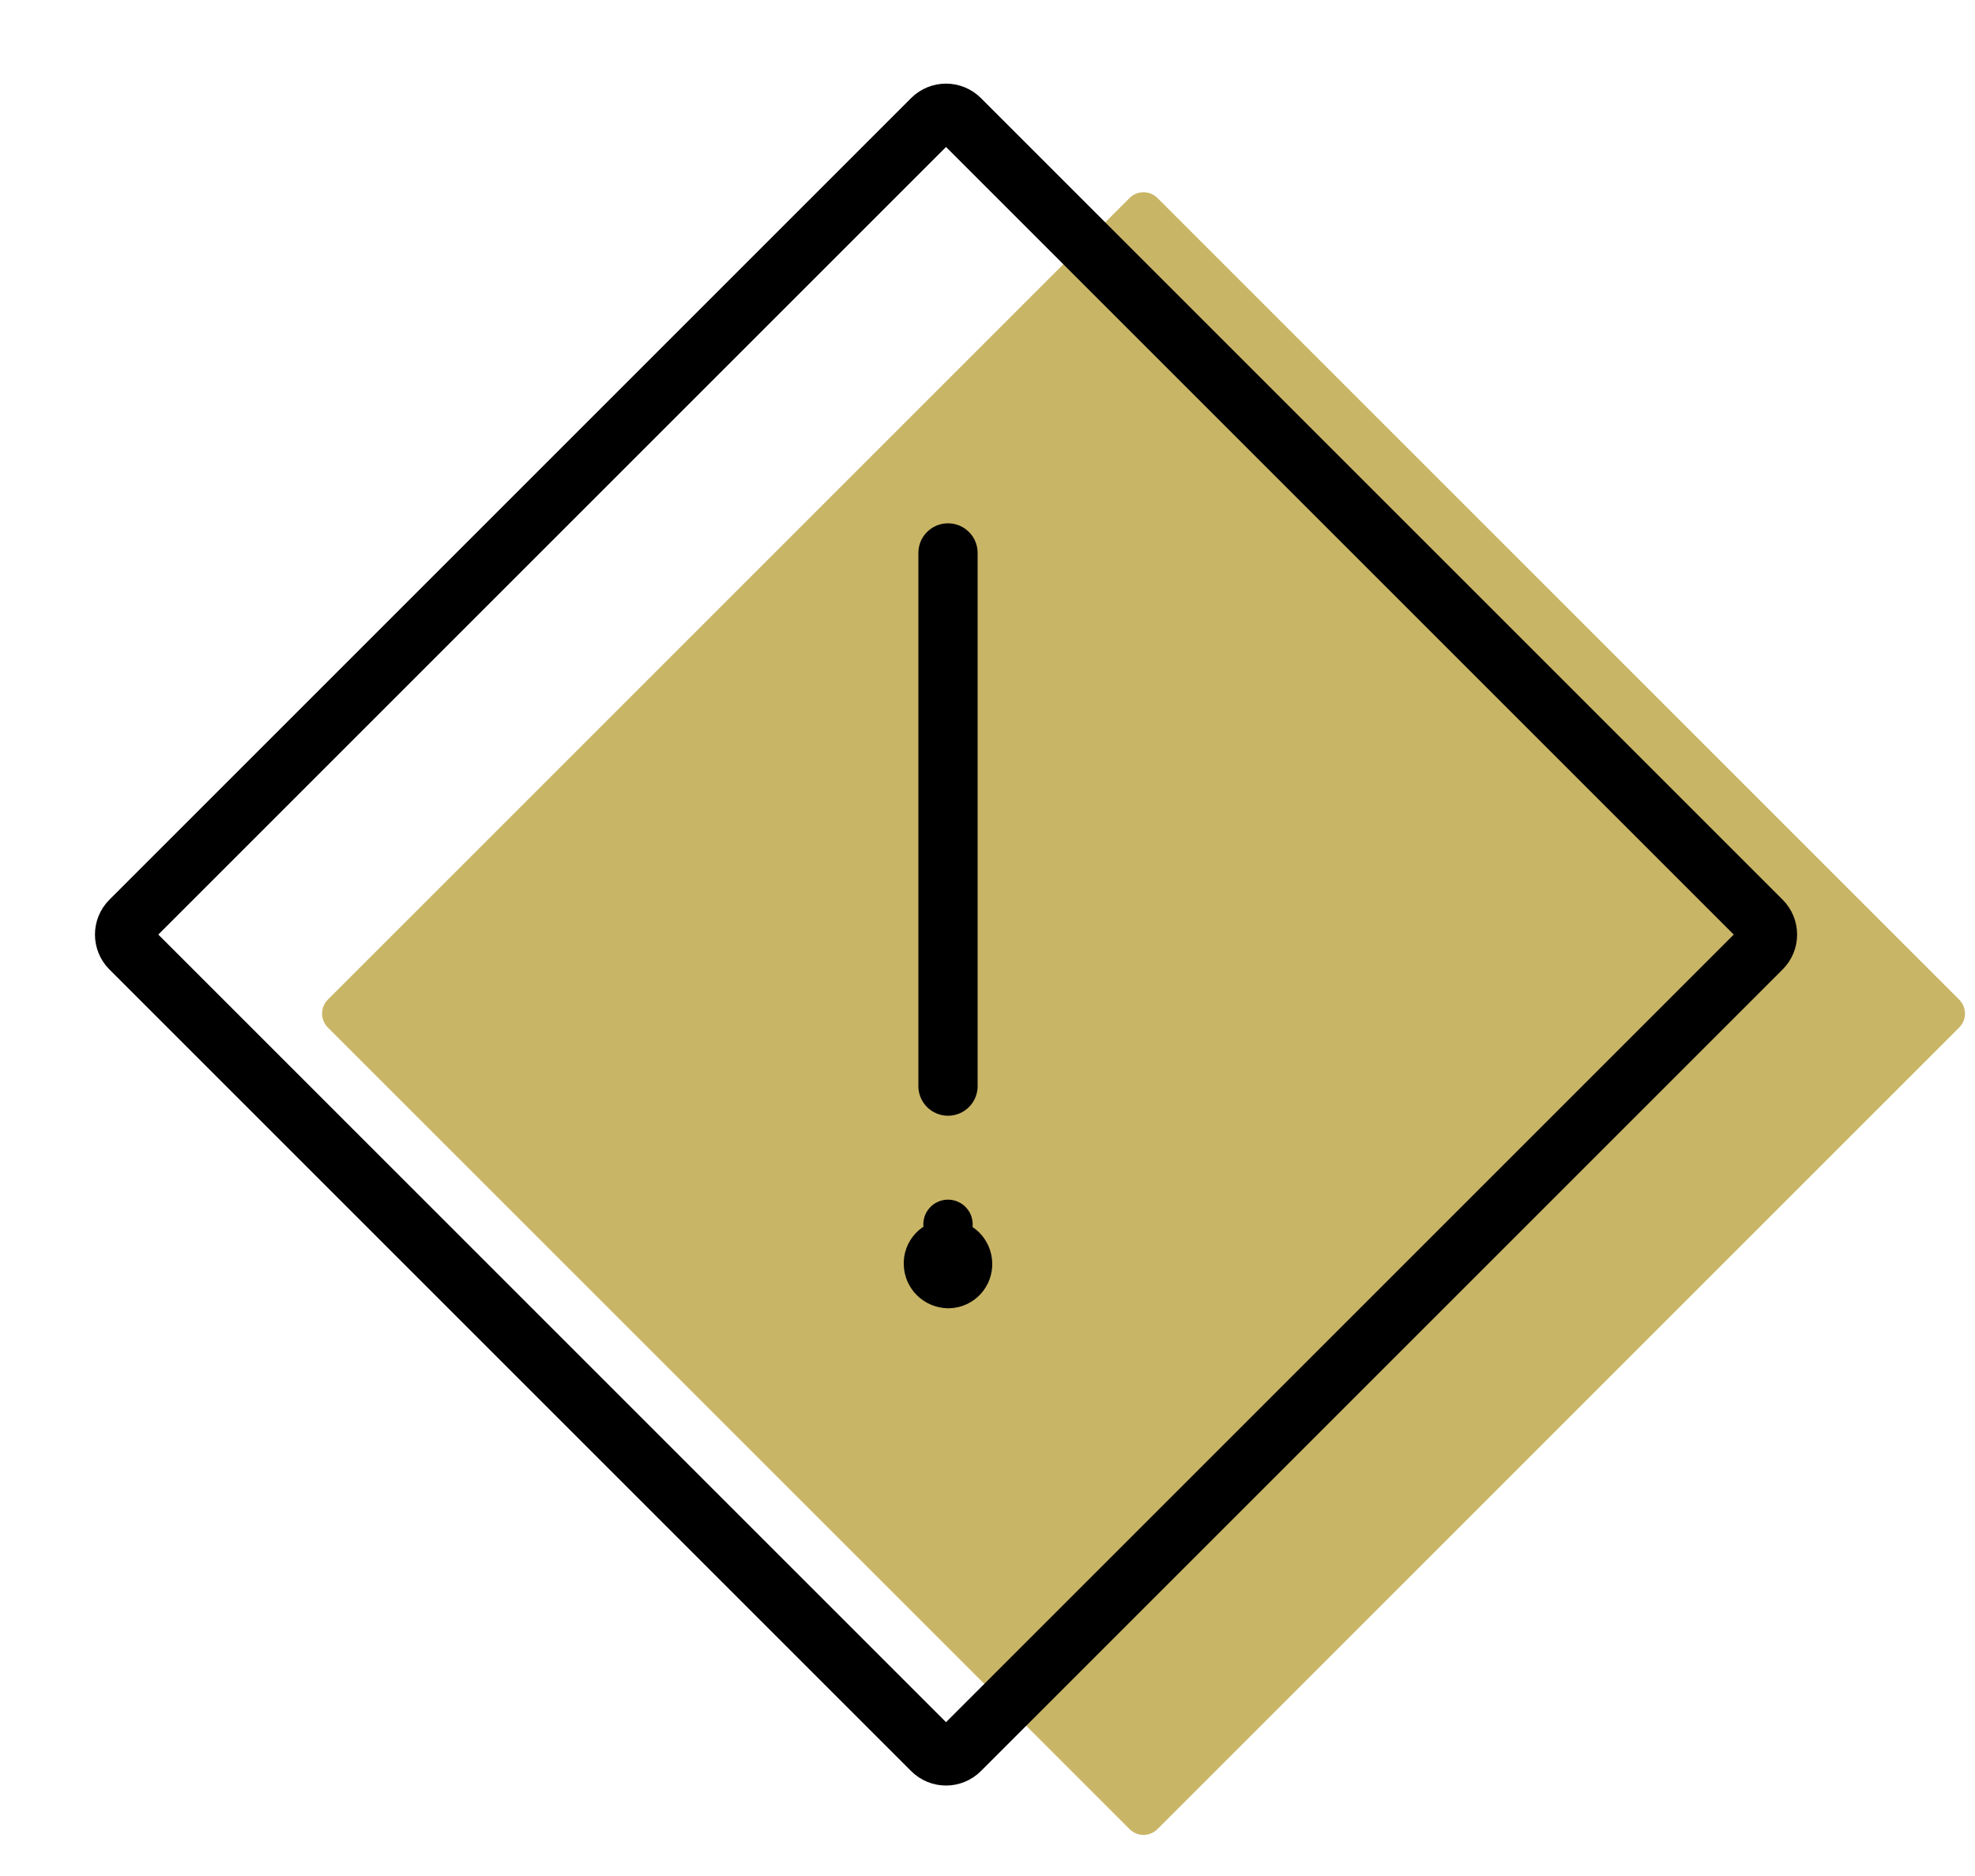
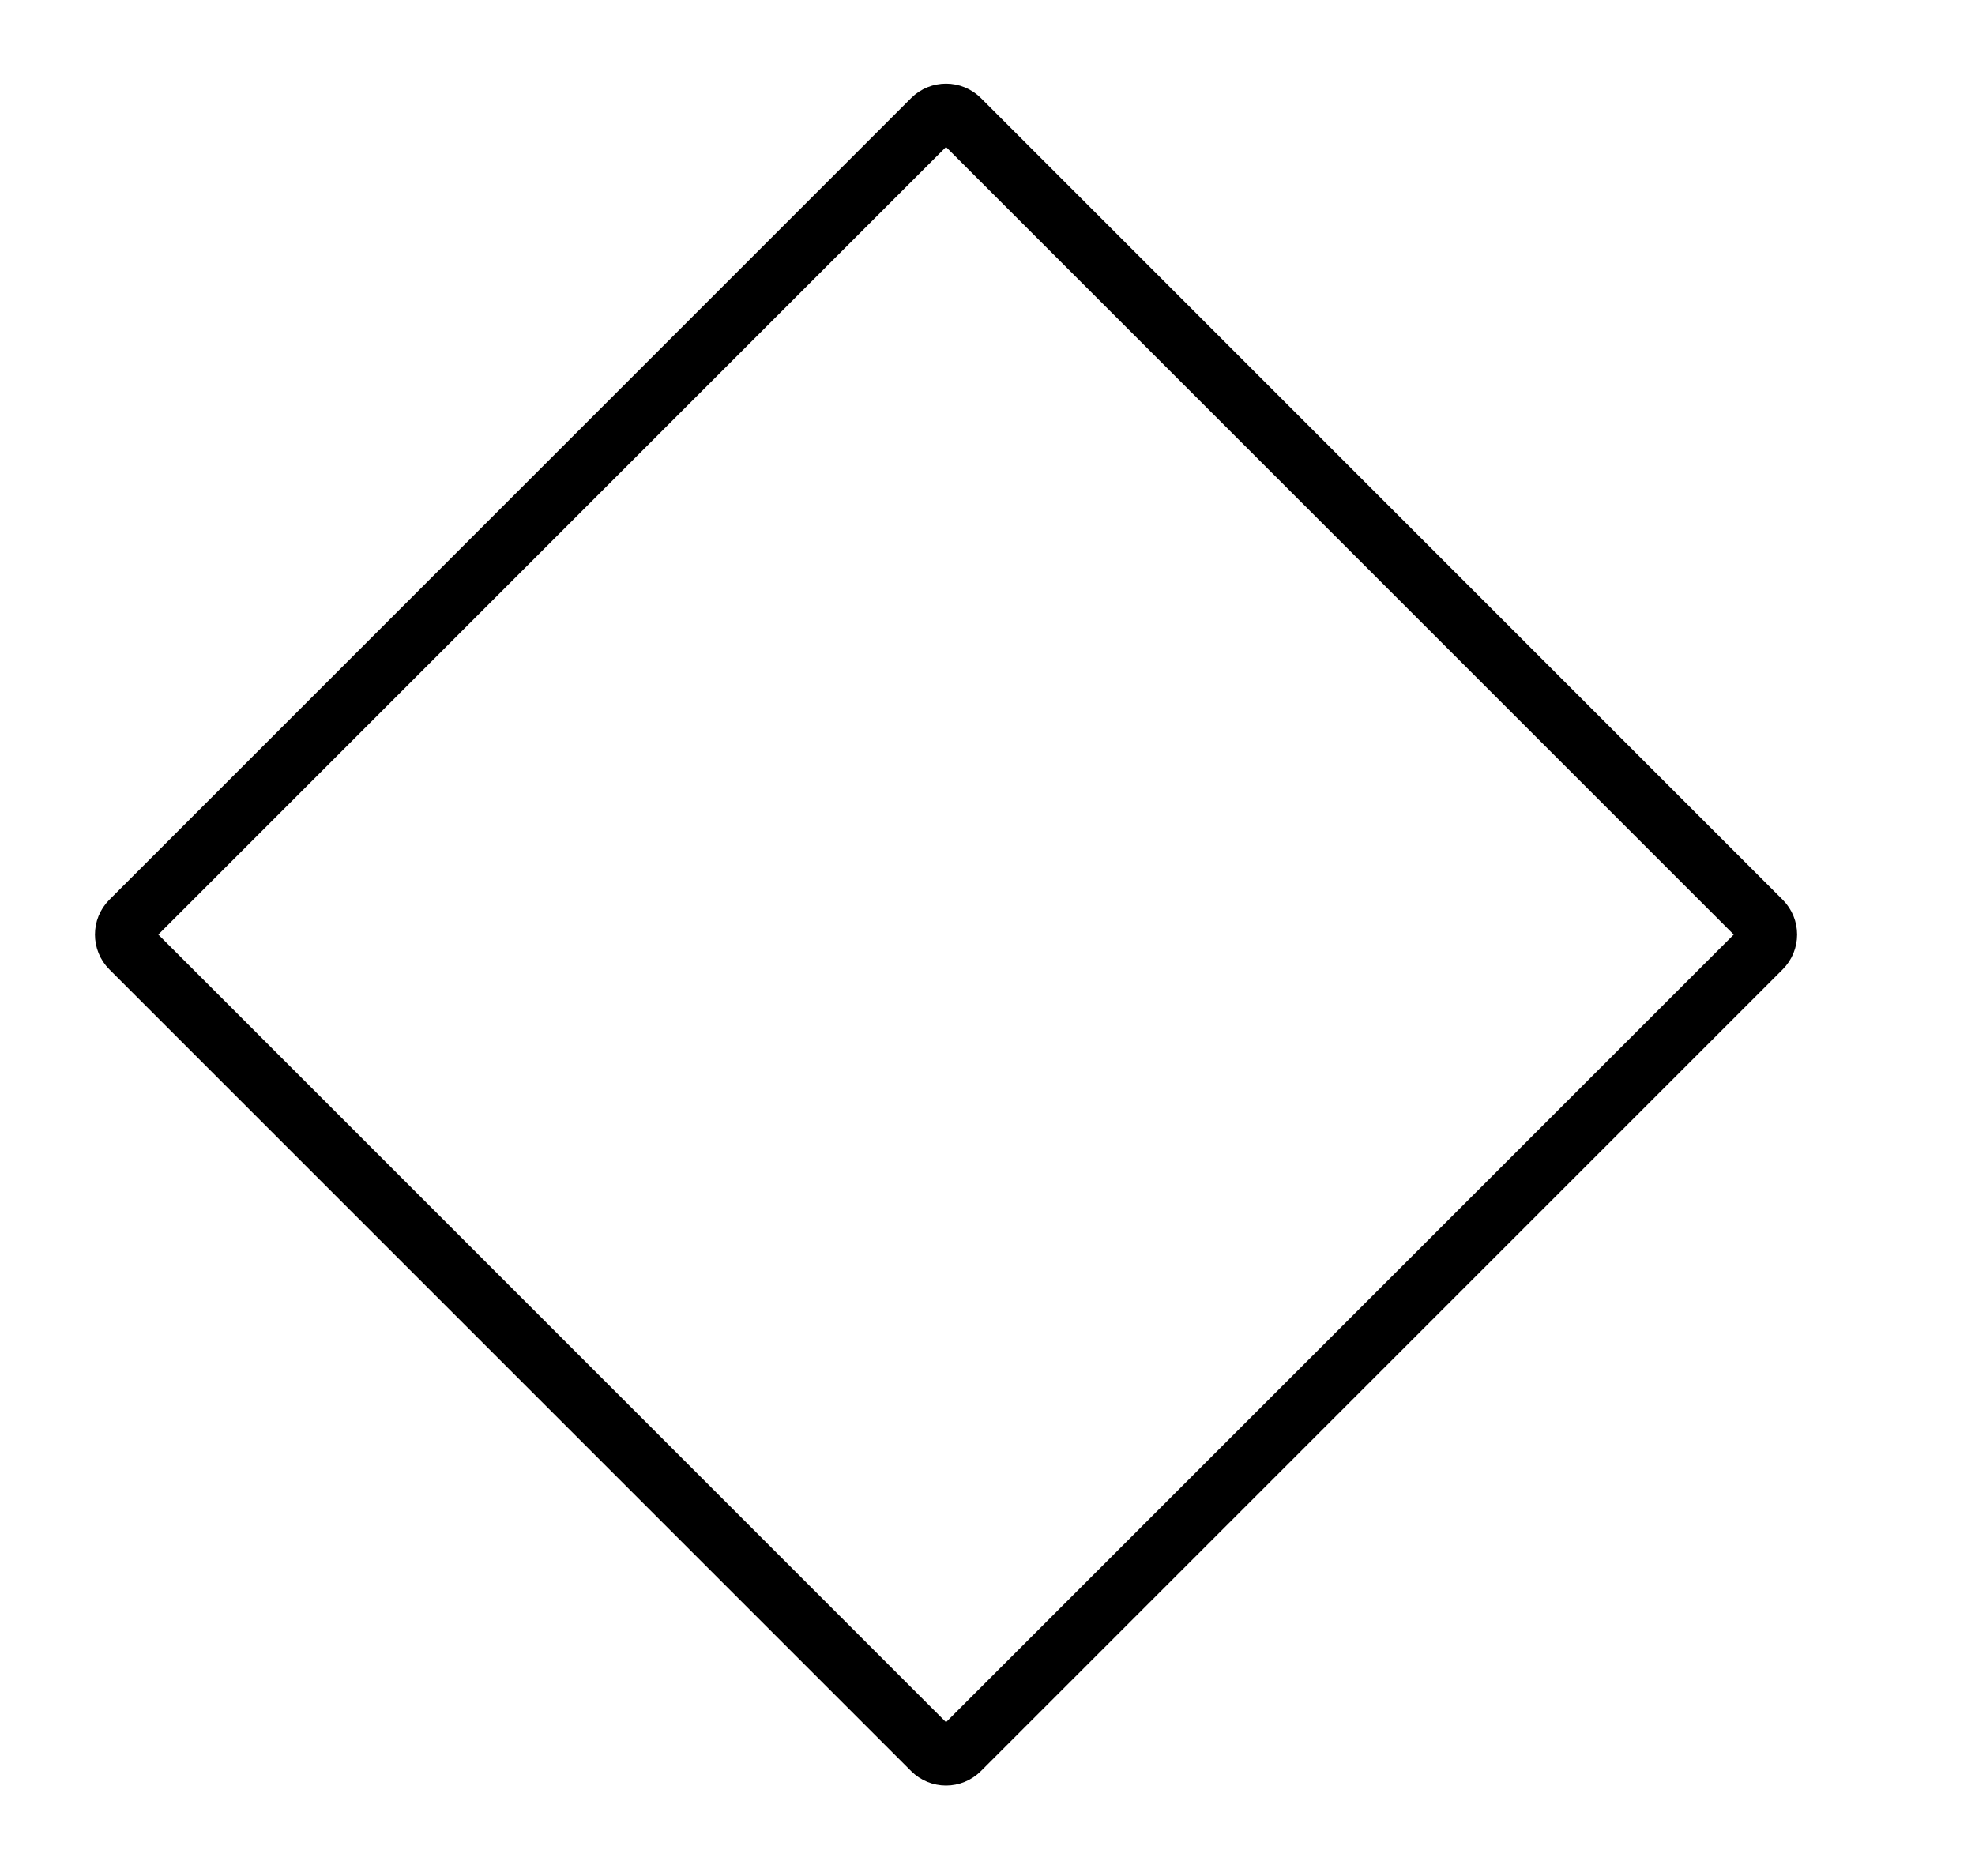
<svg xmlns="http://www.w3.org/2000/svg" width="20" height="19" viewBox="0 0 20 19">
  <g fill="none" fill-rule="evenodd" transform="translate(1 1)">
-     <path fill="#C9B566" d="M4.84,3.325 L16.321,3.325 C16.432,3.325 16.521,3.415 16.521,3.525 L16.521,15.006 C16.521,15.117 16.432,15.206 16.321,15.206 L4.84,15.206 C4.729,15.206 4.64,15.117 4.64,15.006 L4.64,3.525 C4.64,3.415 4.729,3.325 4.84,3.325 Z" transform="rotate(-45 10.58 9.266)" />
    <path stroke="#000" stroke-linecap="round" stroke-linejoin="round" stroke-width=".6" d="M2.84,2.525 L14.321,2.525 C14.432,2.525 14.521,2.615 14.521,2.725 L14.521,14.206 C14.521,14.317 14.432,14.406 14.321,14.406 L2.84,14.406 C2.729,14.406 2.64,14.317 2.64,14.206 L2.64,2.725 C2.64,2.615 2.729,2.525 2.84,2.525 Z" transform="rotate(-45 8.58 8.466)" />
-     <line x1="8.6" x2="8.6" y1="10" y2="4.6" stroke="#000" stroke-linecap="round" stroke-linejoin="round" stroke-width=".6" />
-     <line x1="8.6" x2="8.6" y1="11.4" y2="11.4" stroke="#000" stroke-linecap="round" stroke-linejoin="round" stroke-width=".5" />
-     <path stroke="#000" stroke-linecap="round" stroke-linejoin="round" stroke-width=".5" d="M8.591,11.6 C8.539,11.602 8.489,11.624 8.454,11.662 C8.418,11.701 8.399,11.752 8.402,11.804 C8.405,11.912 8.493,11.998 8.602,12 L8.609,12 C8.661,11.998 8.71,11.976 8.746,11.937 C8.781,11.899 8.8,11.848 8.798,11.796 C8.795,11.689 8.709,11.603 8.602,11.6" />
  </g>
</svg>